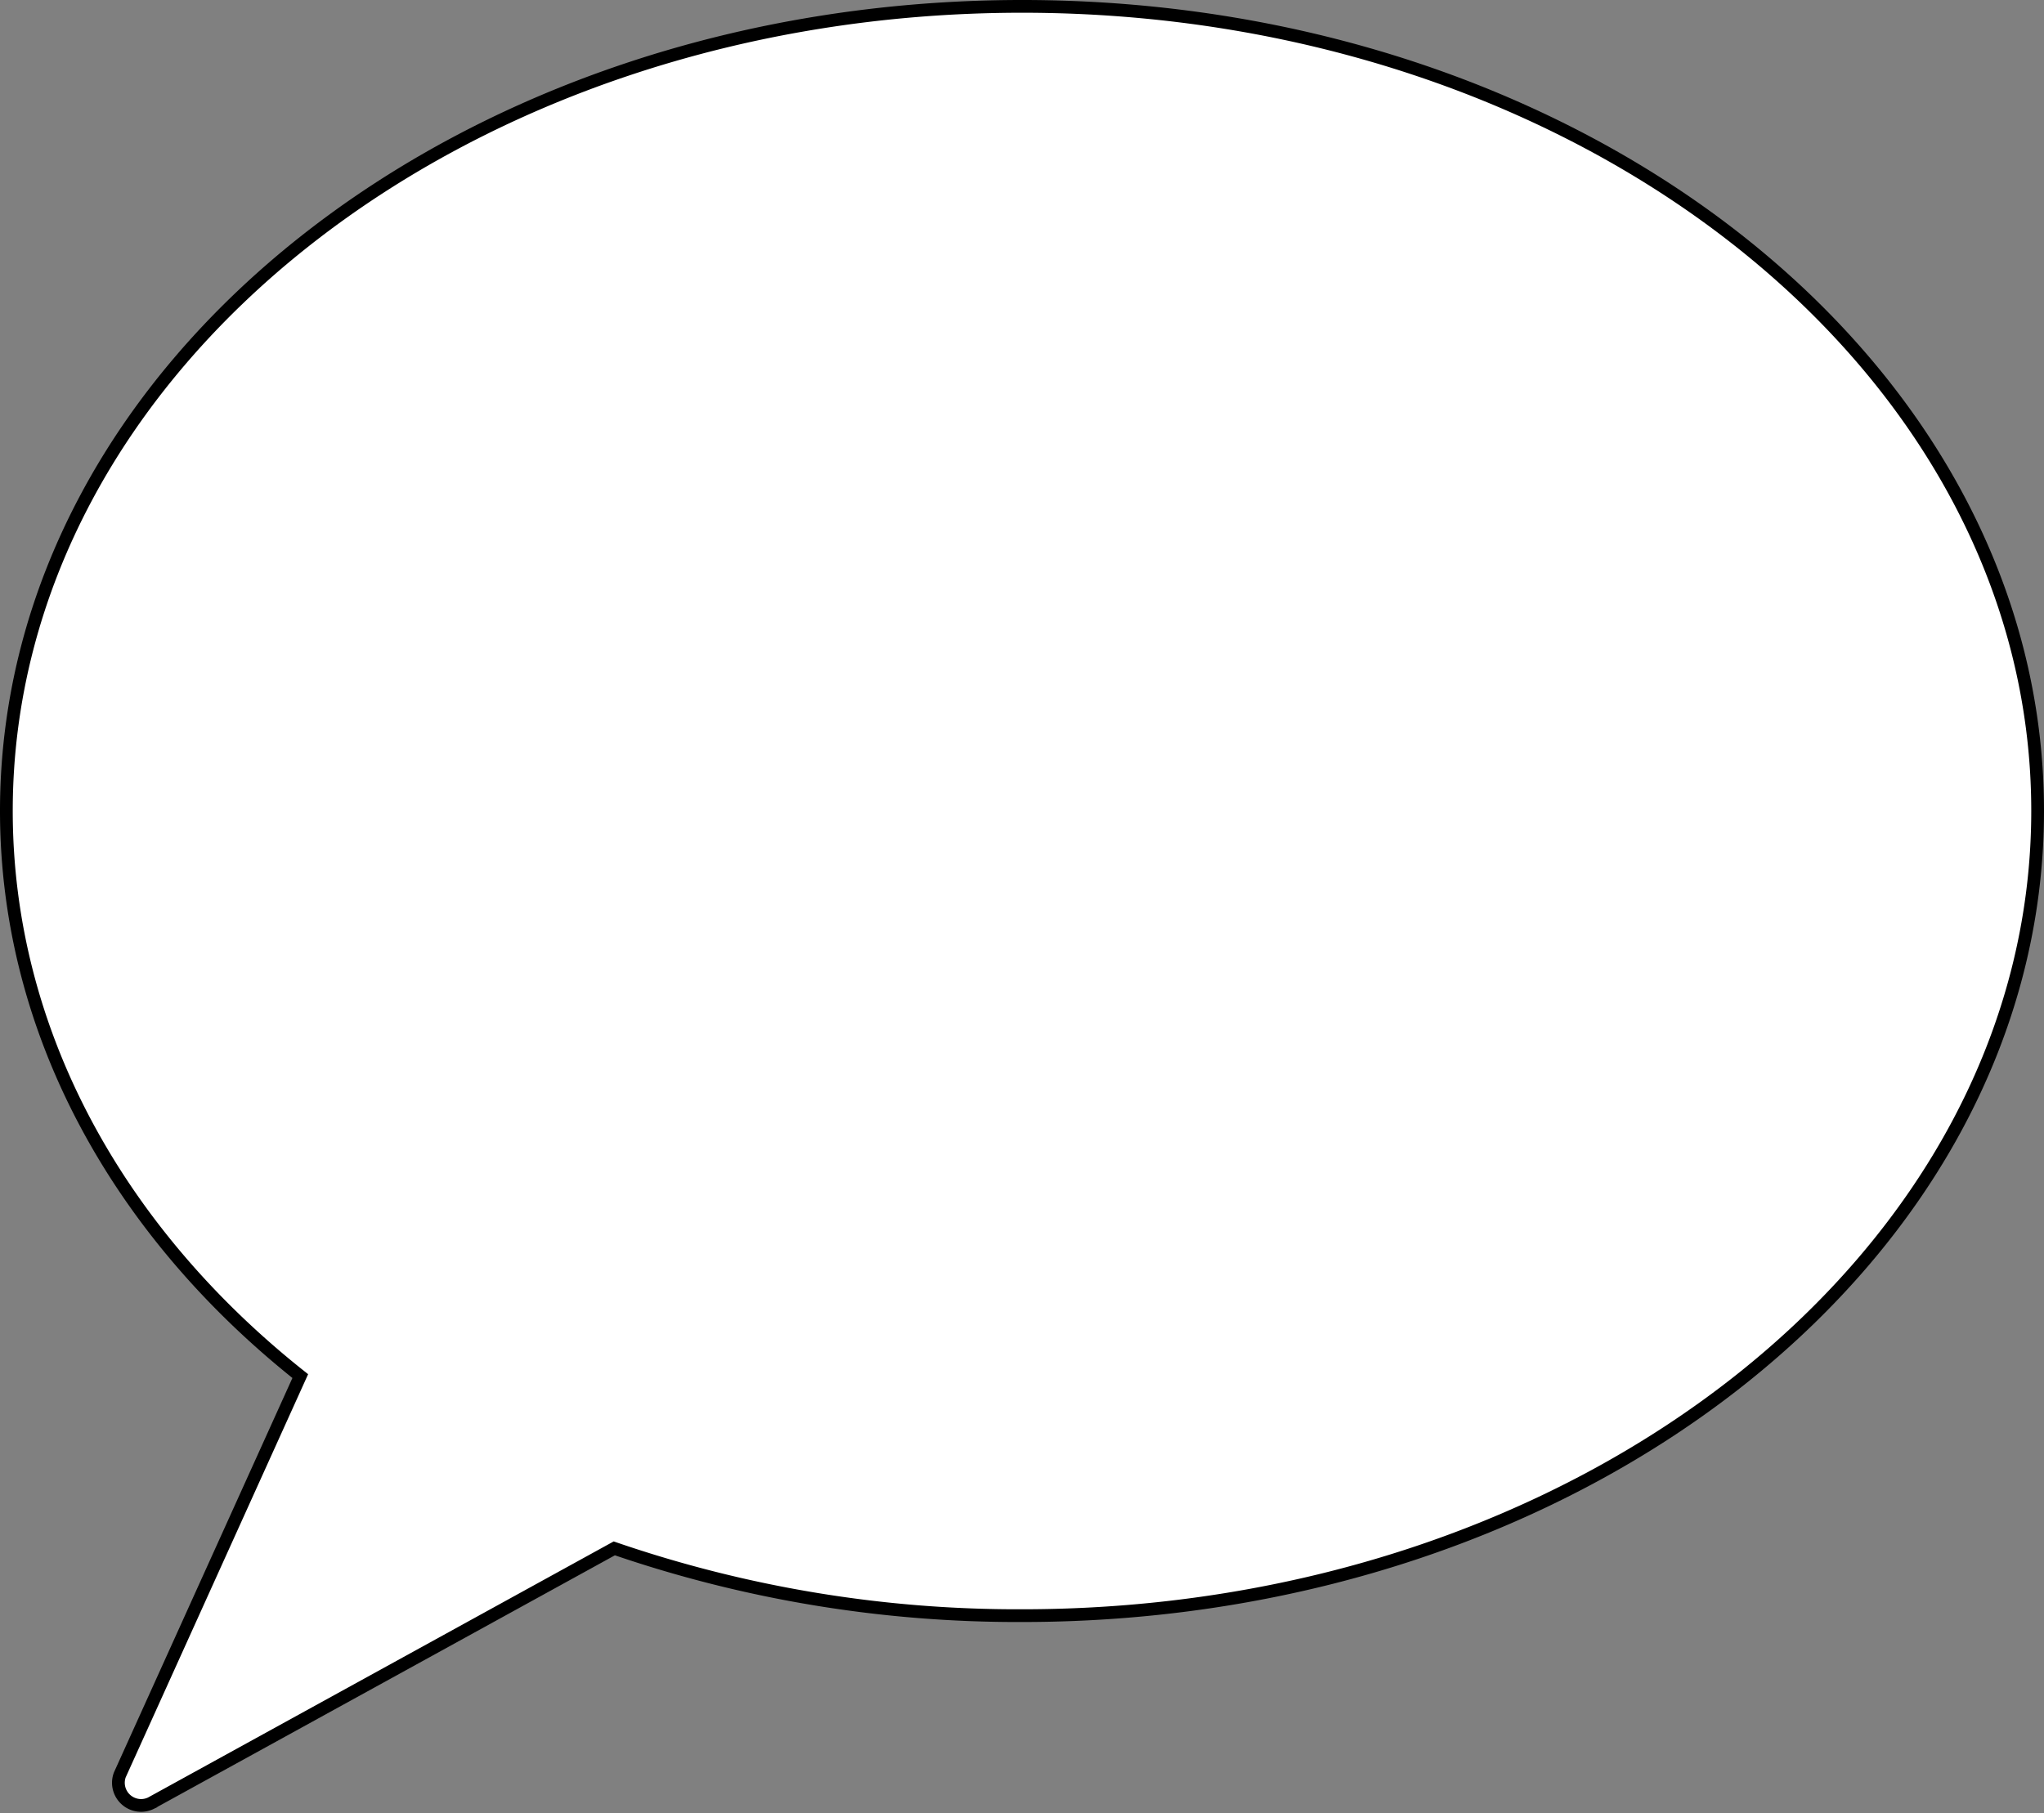
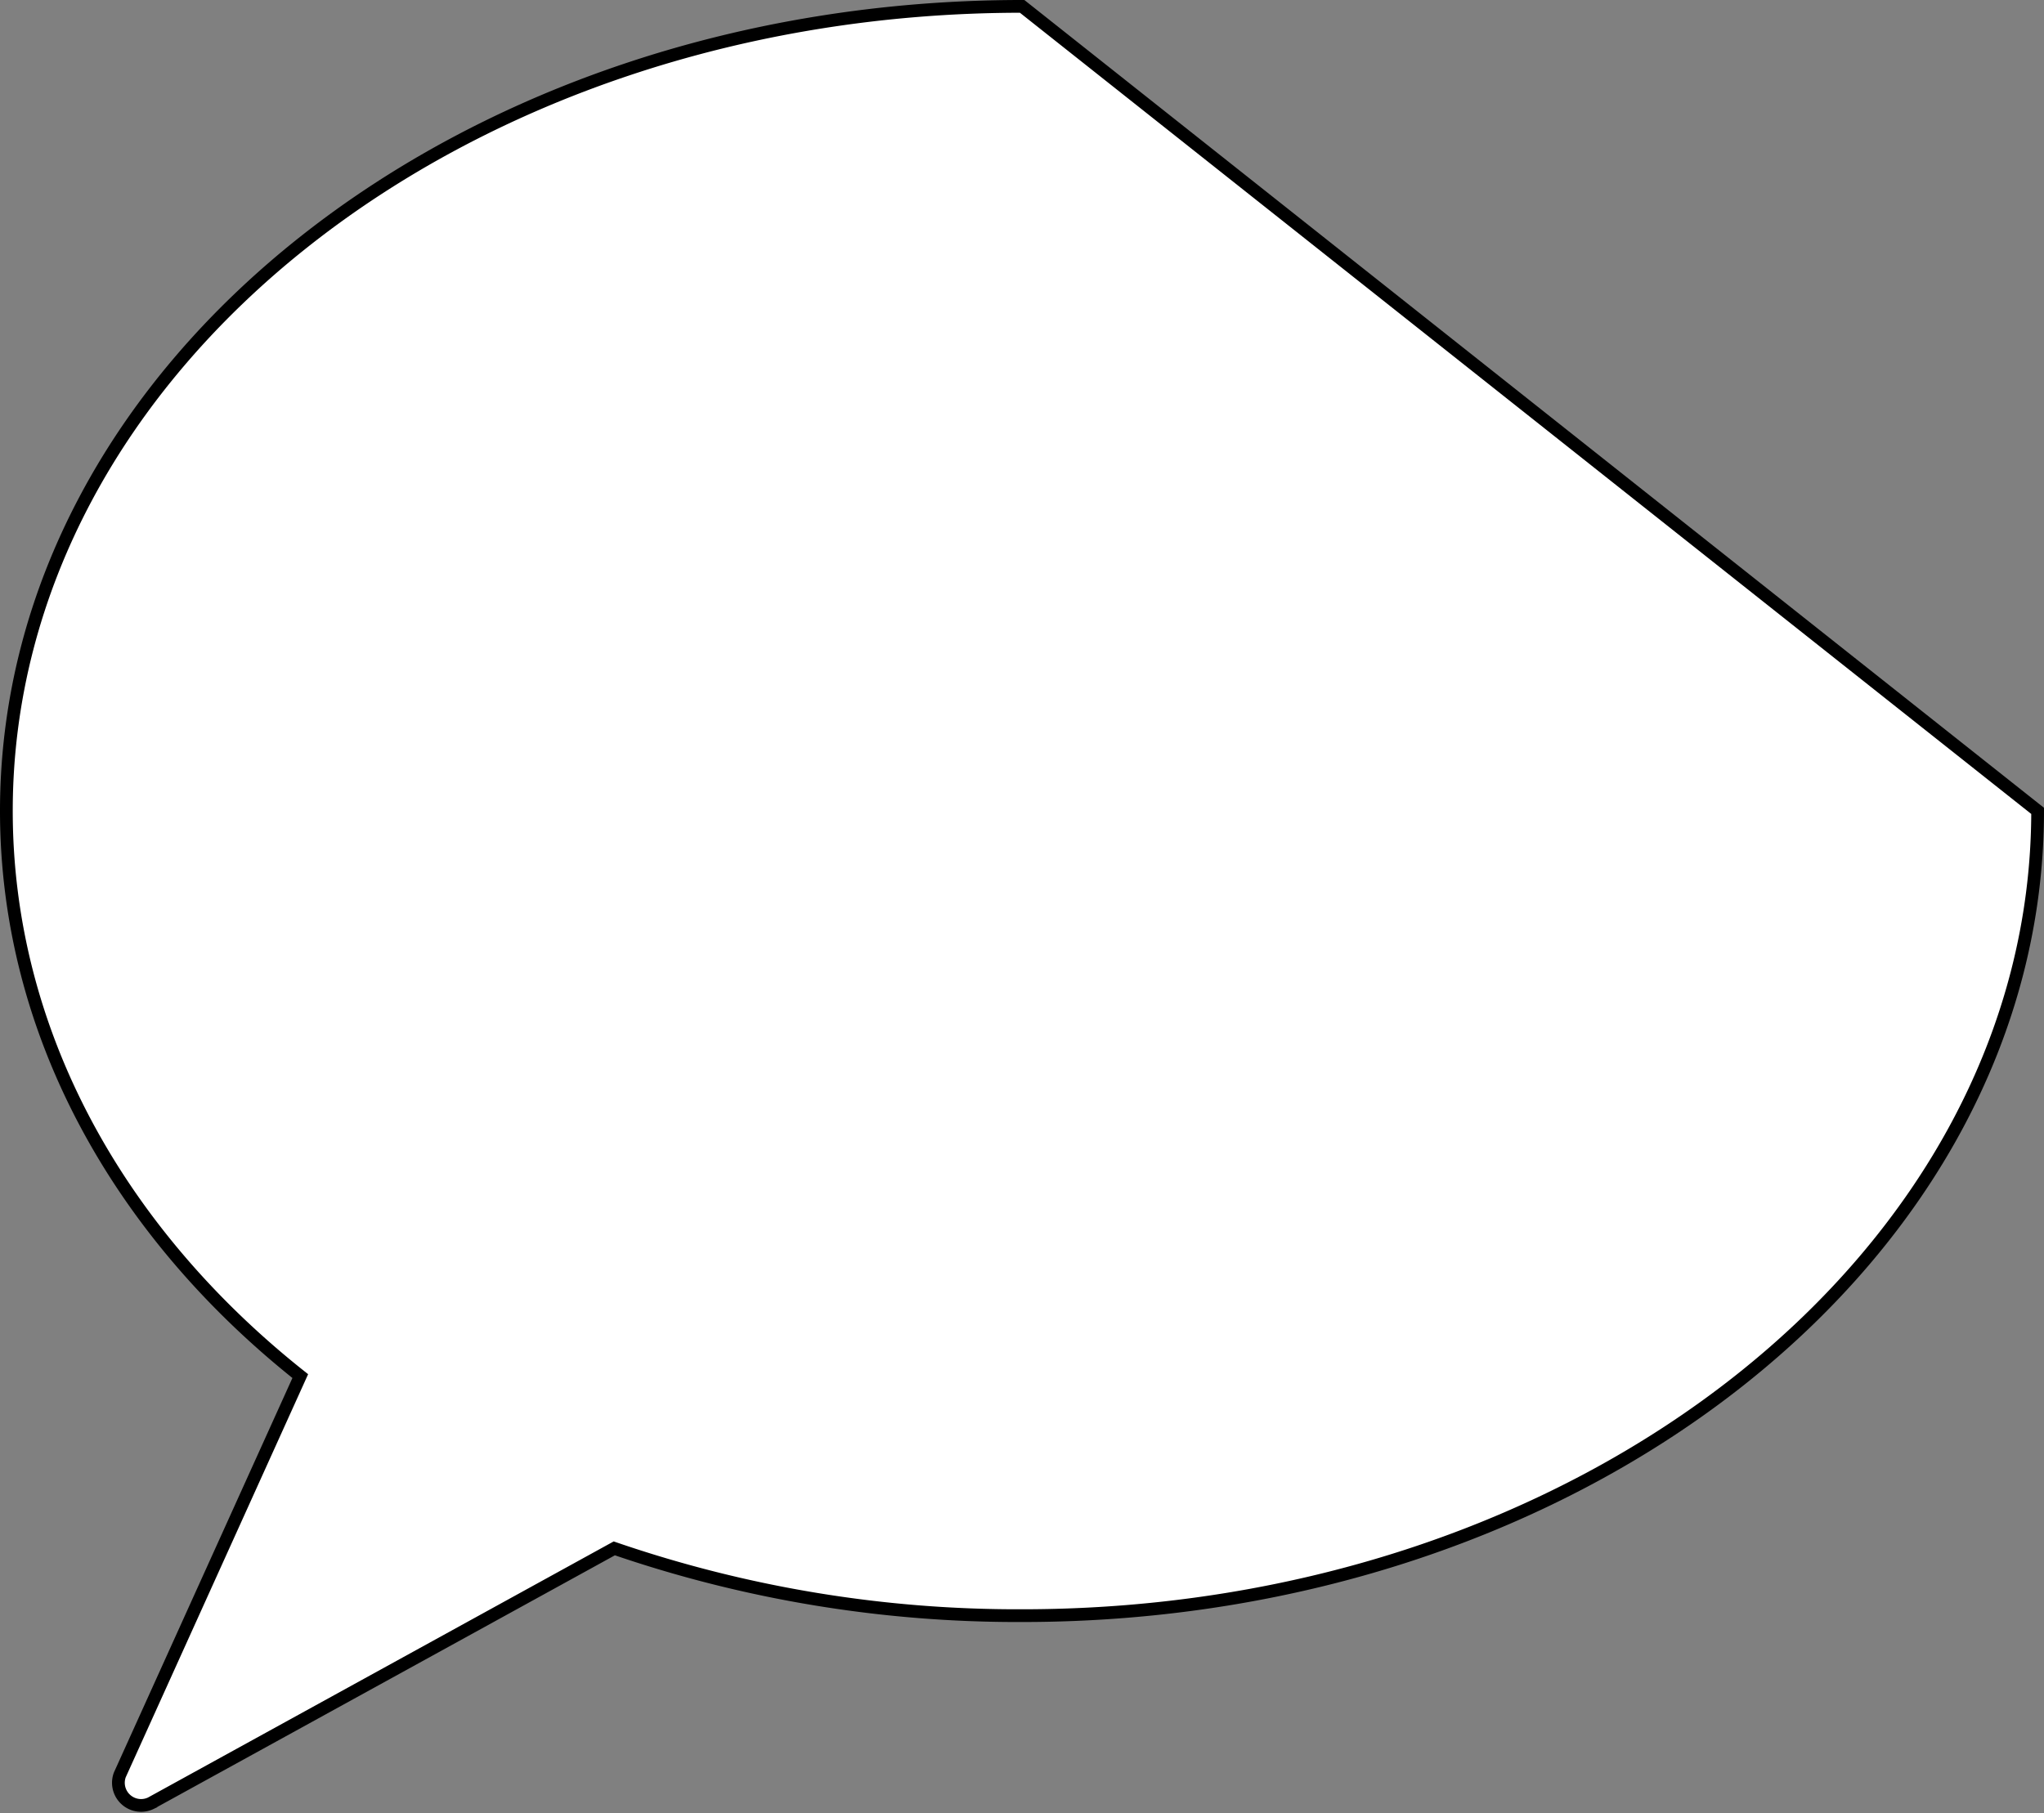
<svg xmlns="http://www.w3.org/2000/svg" viewBox="0 0 80.19 71.15">
  <rect x="0" y="0" width="80.19" height="71.15" fill="#808080" stroke="none" />
  <defs>
    <style>.cls-1{fill:#fff;stroke:#000;stroke-miterlimit:10;stroke-width:0.5px;}</style>
  </defs>
  <g id="Слой_2" data-name="Слой 2">
    <g id="OBJECTS">
-       <path class="cls-1" d="M79.94,31.82C79.94,49.26,62.1,63.4,40.1,63.4a48.69,48.69,0,0,1-16-2.64l-18.18,10A.89.89,0,0,1,4.7,69.65L11.78,54C4.64,48.33.25,40.48.25,31.82.25,14.38,18.09.25,40.1.25S79.94,14.38,79.94,31.82Z" />
+       <path class="cls-1" d="M79.94,31.82C79.94,49.26,62.1,63.4,40.1,63.4a48.69,48.69,0,0,1-16-2.64l-18.18,10A.89.89,0,0,1,4.7,69.65L11.78,54C4.64,48.33.25,40.48.25,31.82.25,14.38,18.09.25,40.1.25Z" />
    </g>
  </g>
</svg>